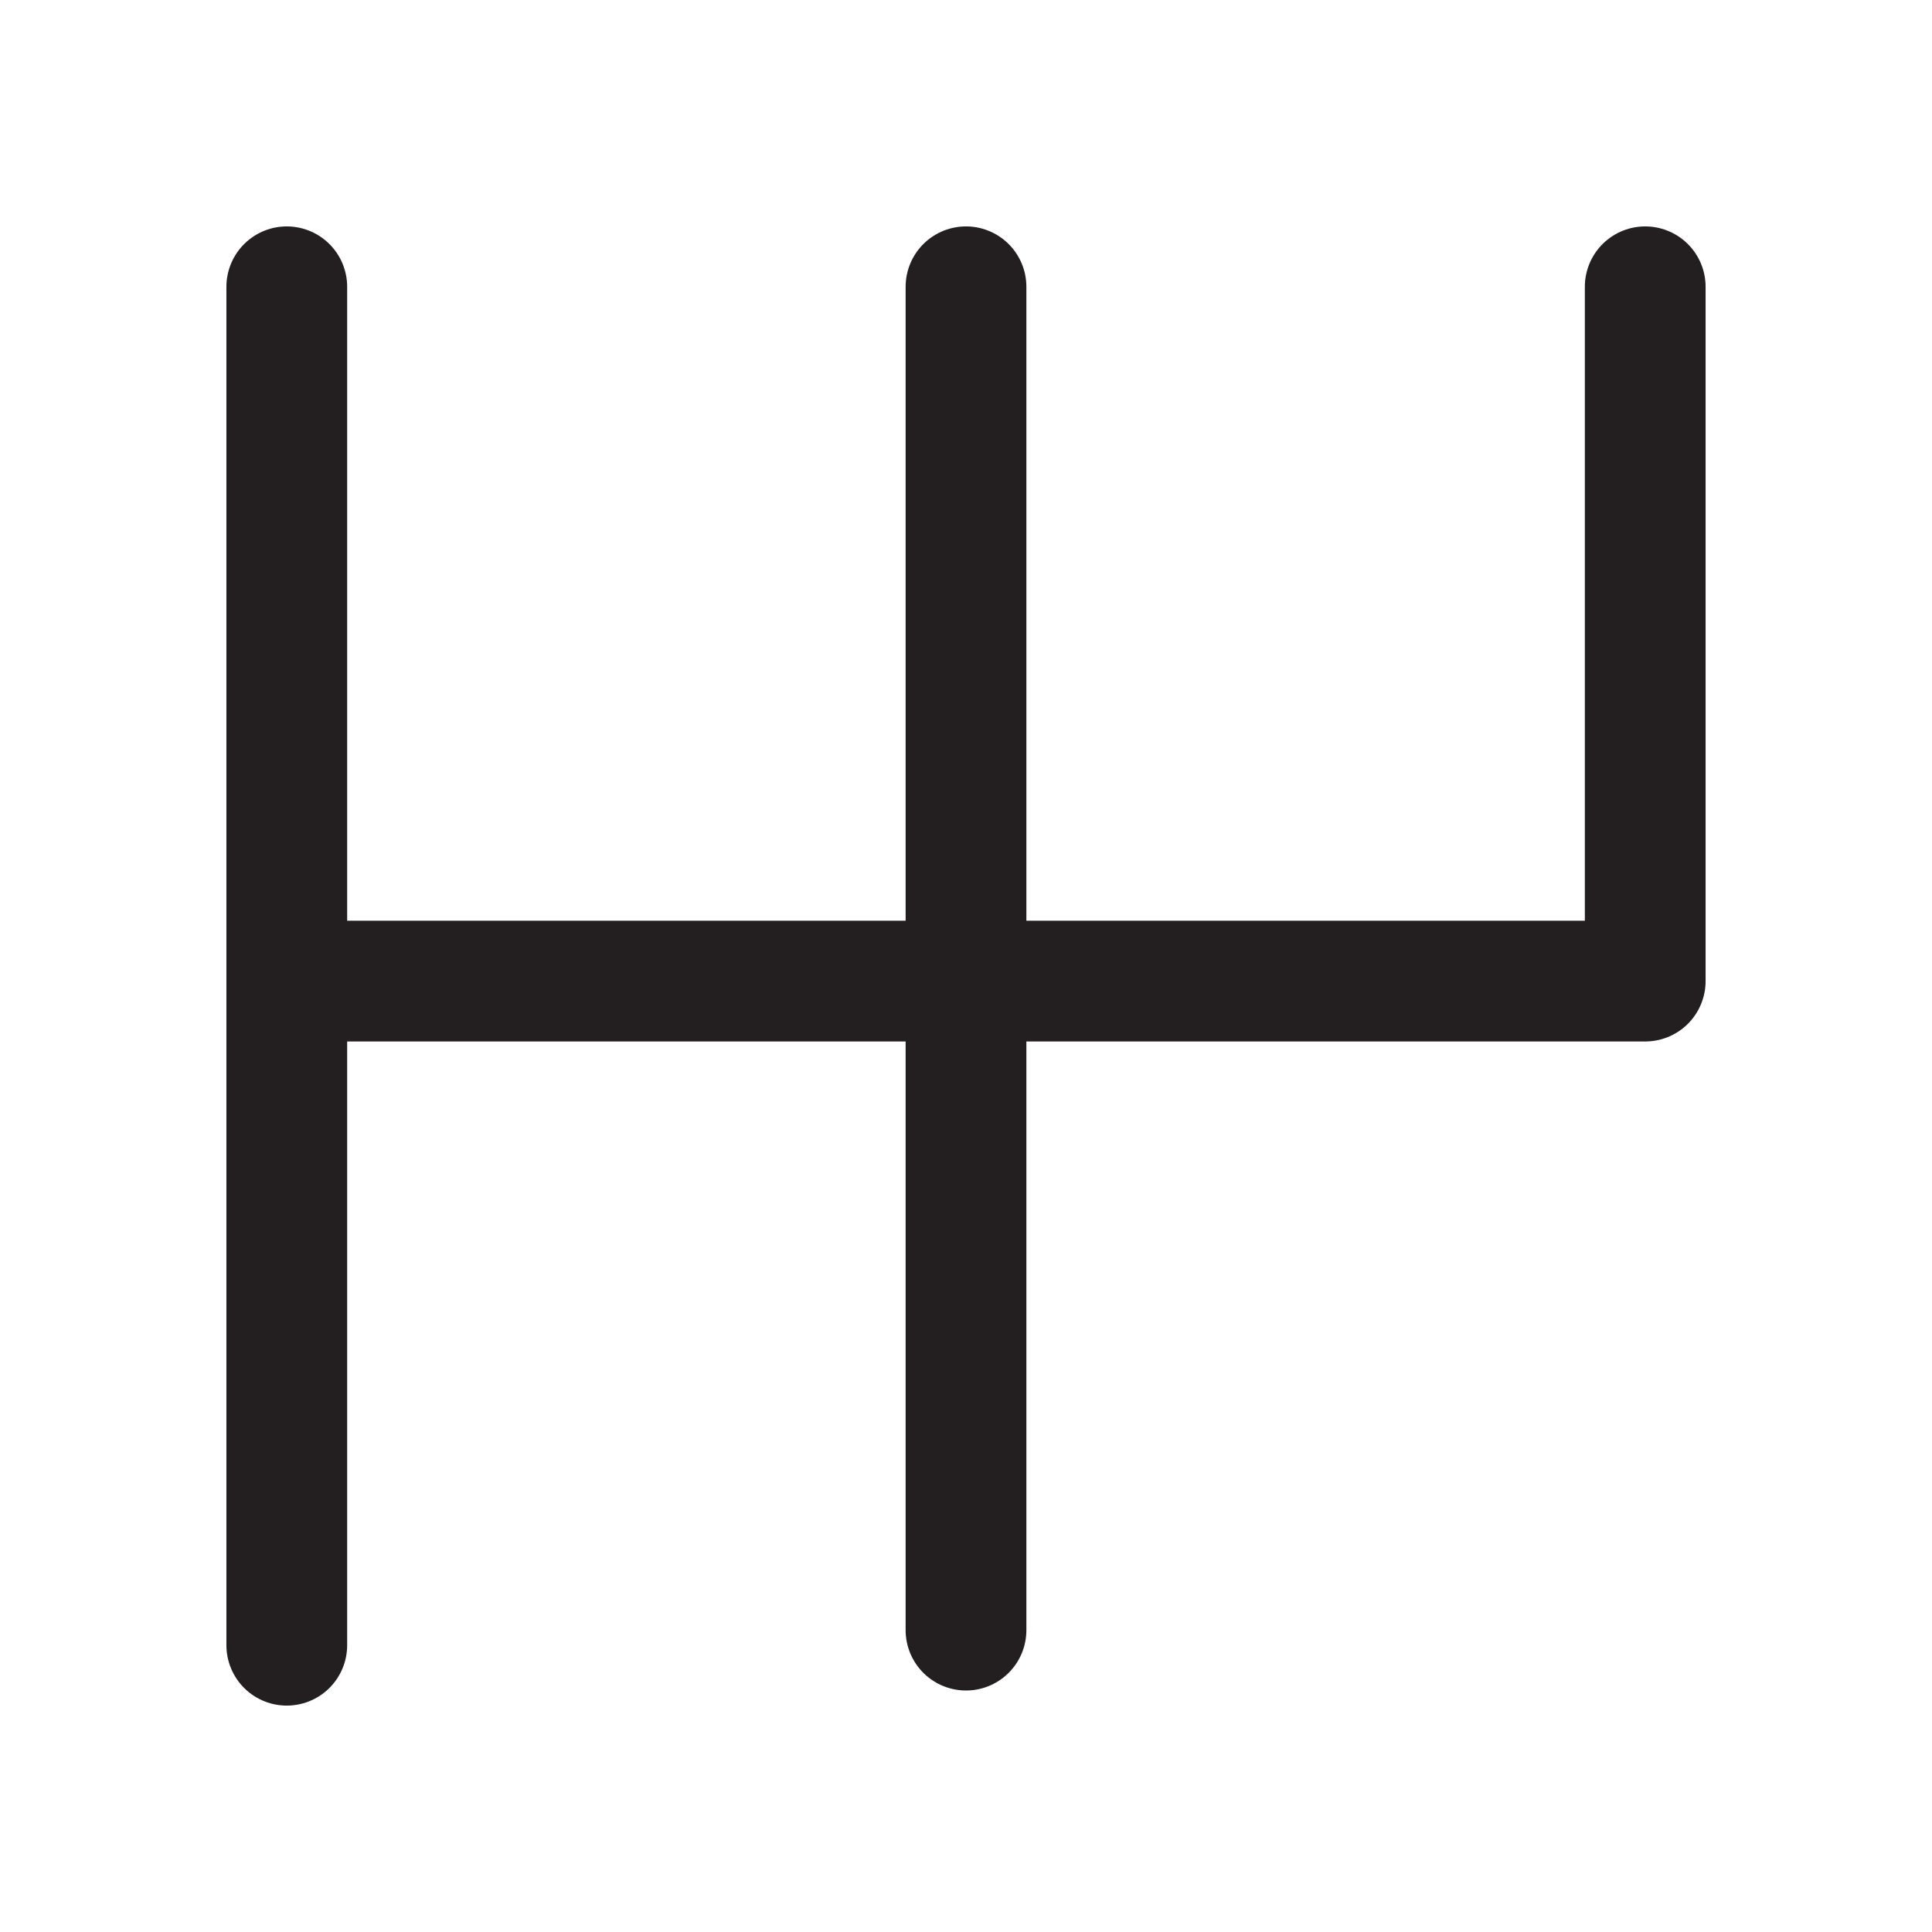
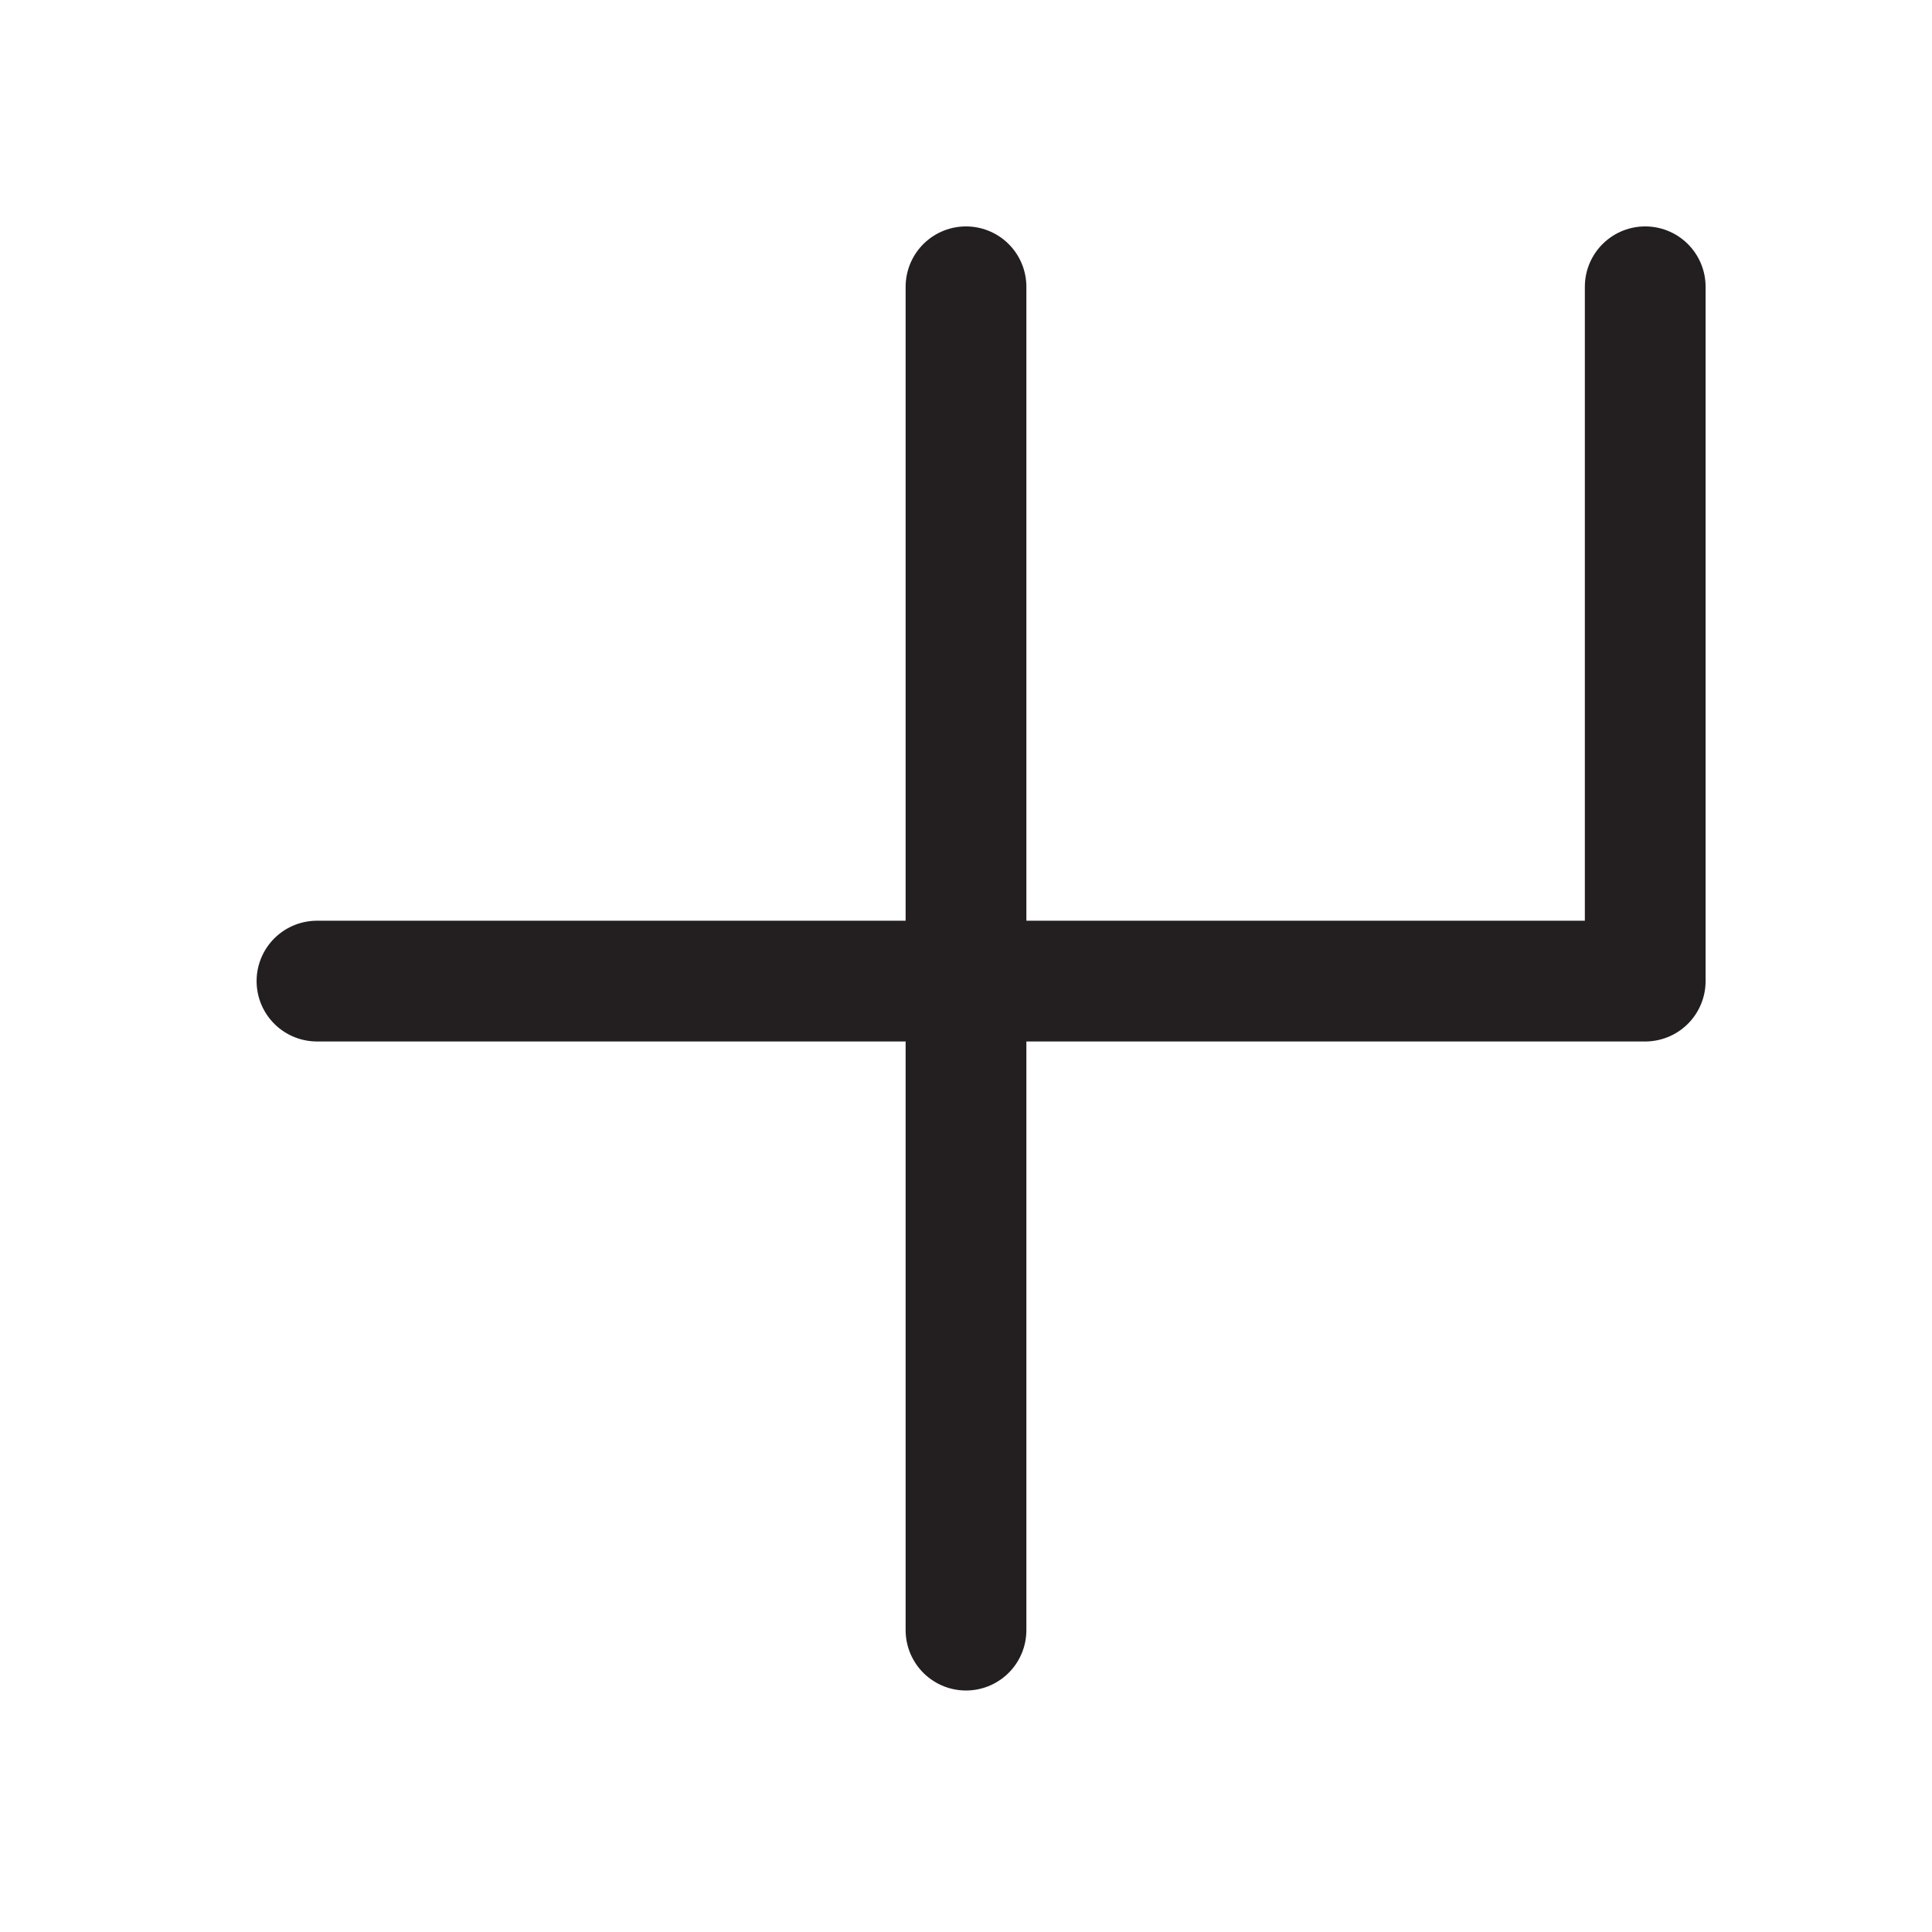
<svg xmlns="http://www.w3.org/2000/svg" version="1.1" id="Layer_1" x="0px" y="0px" width="128px" height="128px" viewBox="0 0 128 128" style="enable-background:new 0 0 128 128;" xml:space="preserve">
  <style type="text/css">

	.st0{fill:none;stroke:#231F20;stroke-width:4;stroke-linecap:round;stroke-linejoin:round;stroke-miterlimit:10;}
	.st1{fill:none;stroke:#231F20;stroke-width:8;stroke-linecap:round;stroke-linejoin:round;stroke-miterlimit:10;}
	.st2{fill:#FFFFFF;stroke:#231F20;stroke-width:4;stroke-linecap:round;stroke-linejoin:round;stroke-miterlimit:10;}
	.st3{display:inline;fill:none;stroke:#231F20;stroke-width:4;stroke-linecap:round;stroke-linejoin:round;stroke-miterlimit:10;}
	.st4{fill:#FFFFFF;stroke:#231F20;stroke-width:4;stroke-miterlimit:10;}
	
		.st5{display:inline;fill:#FFFFFF;stroke:#231F20;stroke-width:4;stroke-linecap:round;stroke-linejoin:round;stroke-miterlimit:10;}
	.st6{display:inline;}
	.st7{display:none;}
	.st8{fill:none;stroke:#231F20;stroke-width:4;stroke-miterlimit:10;}

</style>
  <g class="st7">
    <g class="st6">
-       <path class="st0" d="M107,66c-3.8,3-8.5,4.4-13.6,4.4c-5.2,0-10-1.3-13.9-4.4c-20.2,7.3-35,31.1-35,59.1c0,34,96.8,34,96.8,0    C141.4,98,126.9,73.5,107,66z" />
-       <circle class="st8" cx="93.4" cy="39.3" r="24.7" />
+       <path class="st0" d="M107,66c-5.2,0-10-1.3-13.9-4.4c-20.2,7.3-35,31.1-35,59.1c0,34,96.8,34,96.8,0    C141.4,98,126.9,73.5,107,66z" />
    </g>
    <g class="st6">
      <path class="st2" d="M56,97c-3.8,3-8.5,4.4-13.6,4.4c-5.2,0-10-1.3-13.9-4.4c-20.2,7.3-35,31.1-35,59.1c0,34,96.8,34,96.8,0    C90.4,129,75.9,104.5,56,97z" />
      <circle class="st4" cx="42.4" cy="70.3" r="24.7" />
    </g>
  </g>
  <g class="st7">
-     <rect x="2" y="37" class="st5" width="124" height="75" />
    <rect x="49" y="21" class="st5" width="30" height="16" />
-     <line class="st5" x1="22" y1="37" x2="22" y2="112" />
    <line class="st5" x1="107" y1="37" x2="107" y2="112" />
  </g>
  <g class="st7">
    <polygon class="st3" points="10,109 109,109 109,72 118.1,19 46.8,19 10,73  " />
-     <polygon class="st3" points="49.8,28 107.8,28 99.3,73 19.8,73  " />
    <line class="st3" x1="83" y1="87" x2="99" y2="87" />
  </g>
-   <line class="st1" x1="19" y1="19" x2="19" y2="109" />
  <line class="st1" x1="64" y1="19" x2="64" y2="108" />
  <polyline class="st1" points="109,19 109,65 21,65 " />
</svg>